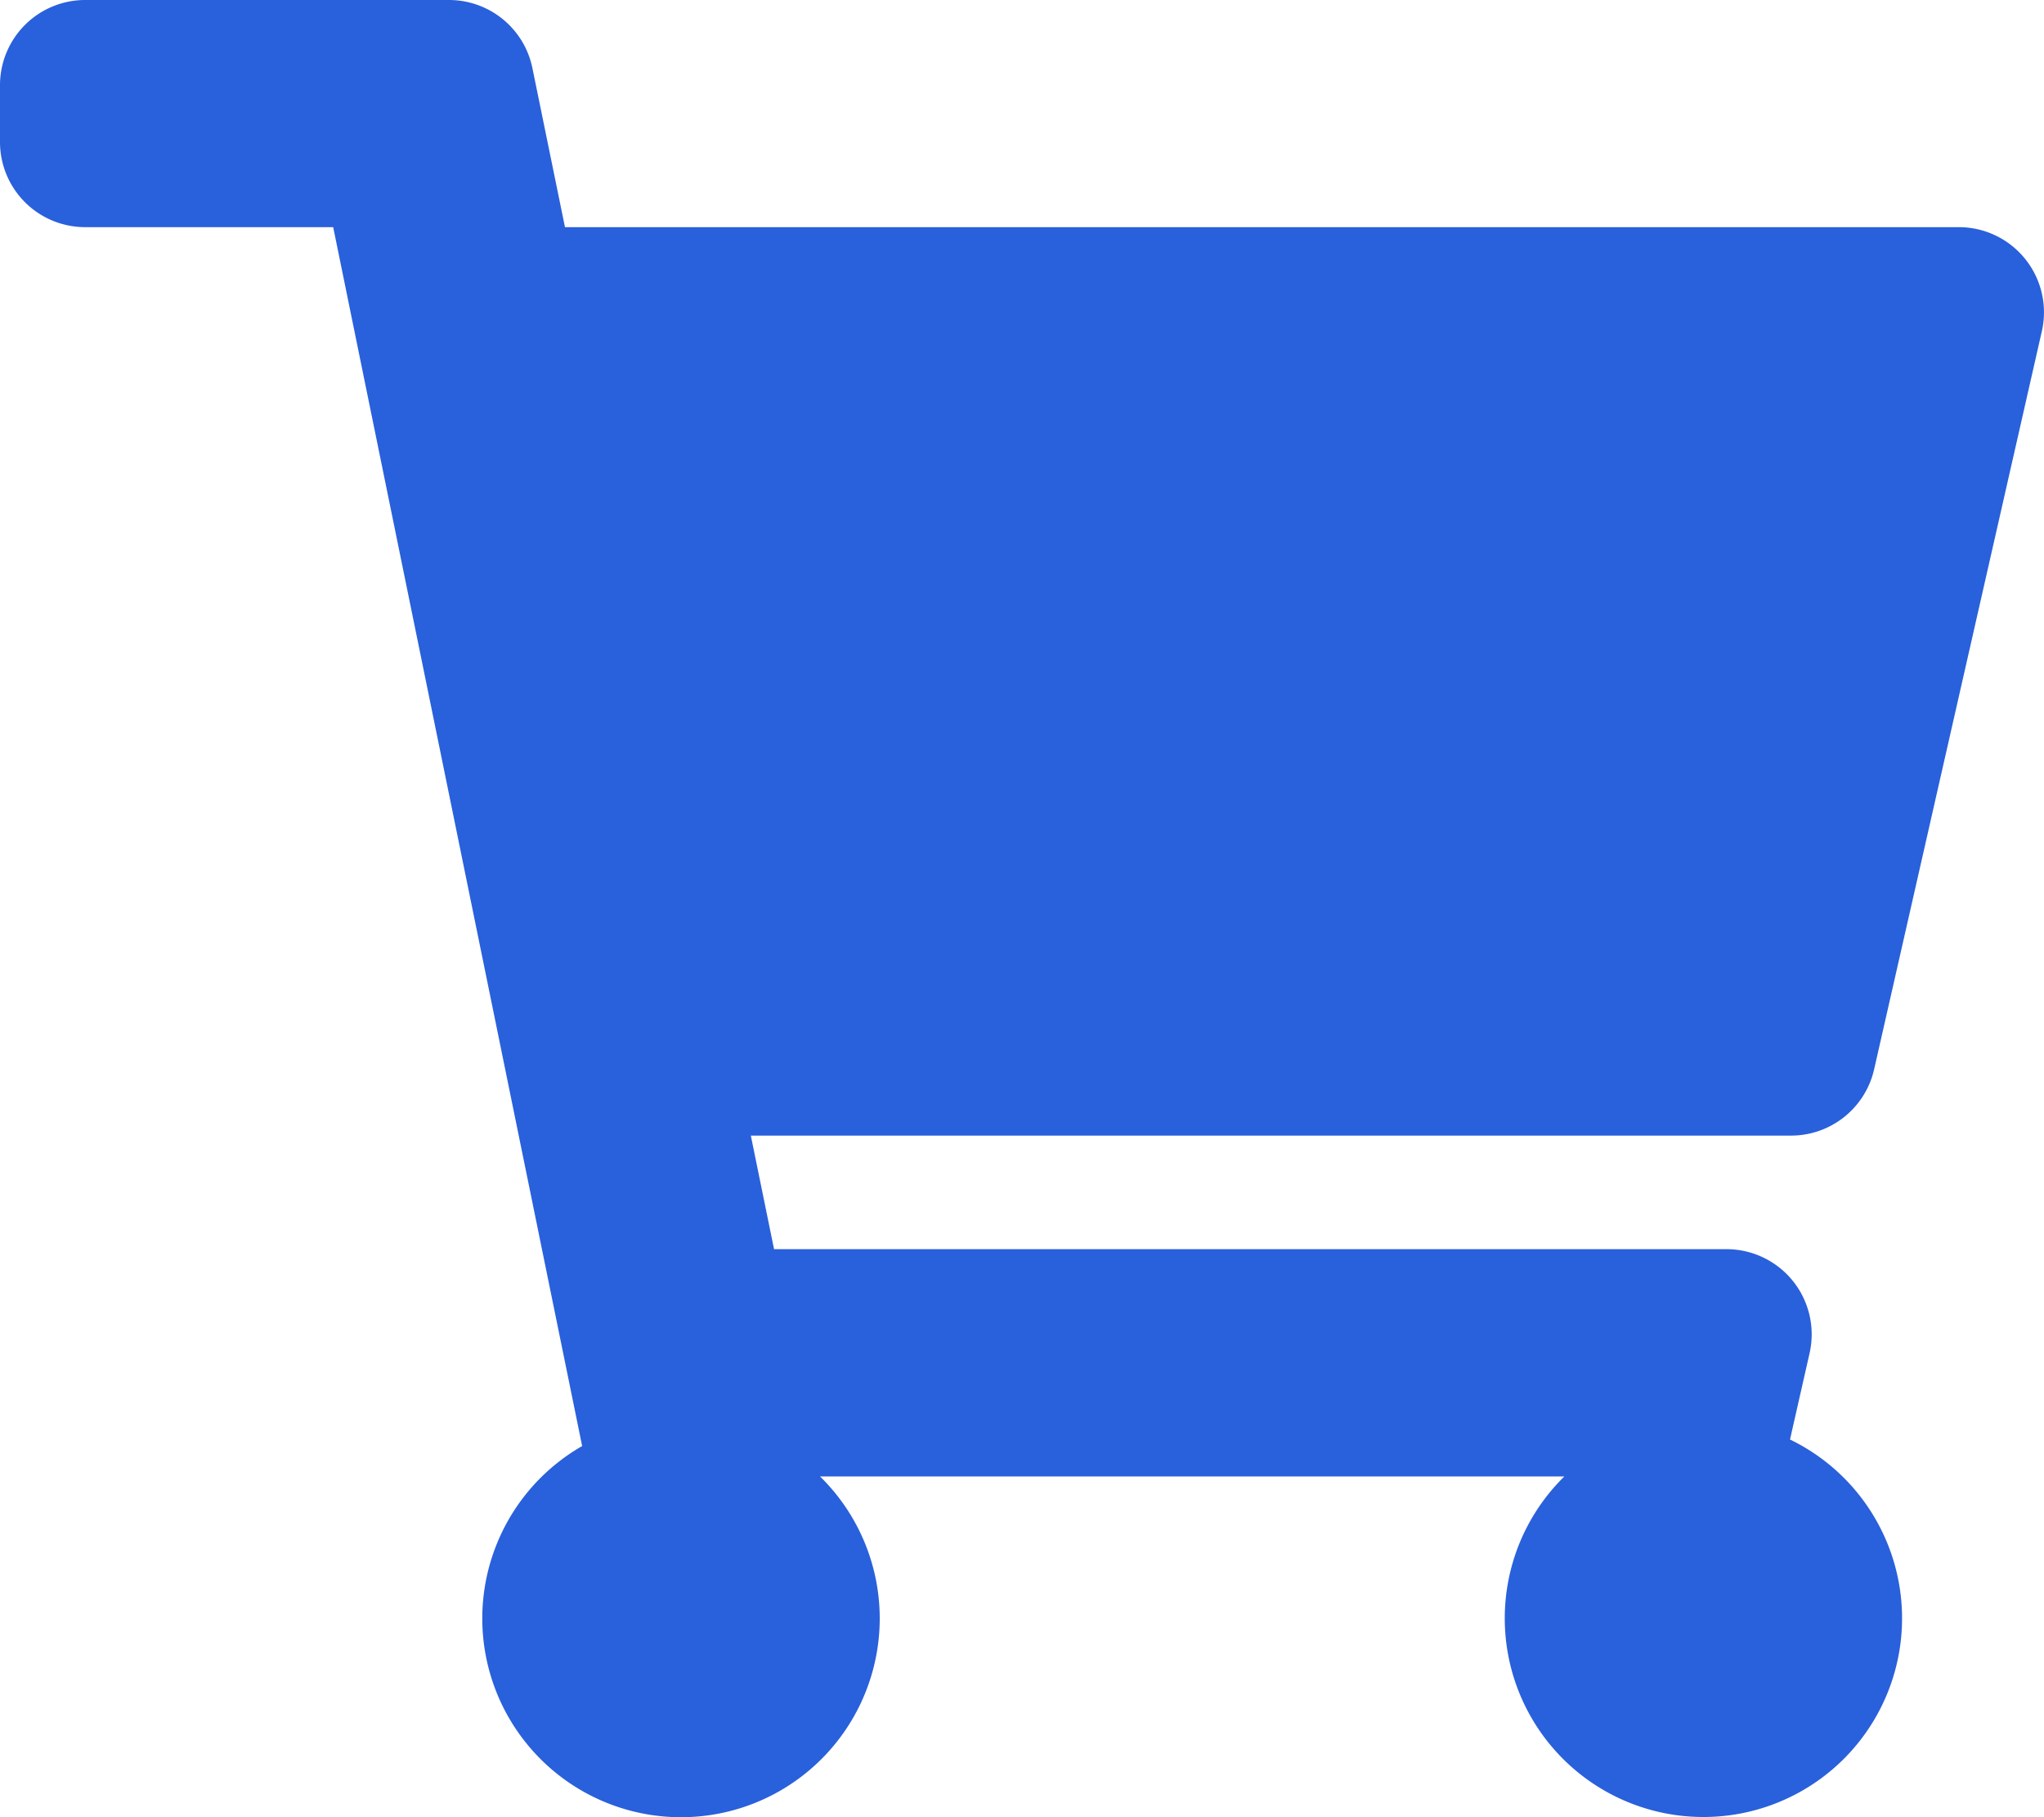
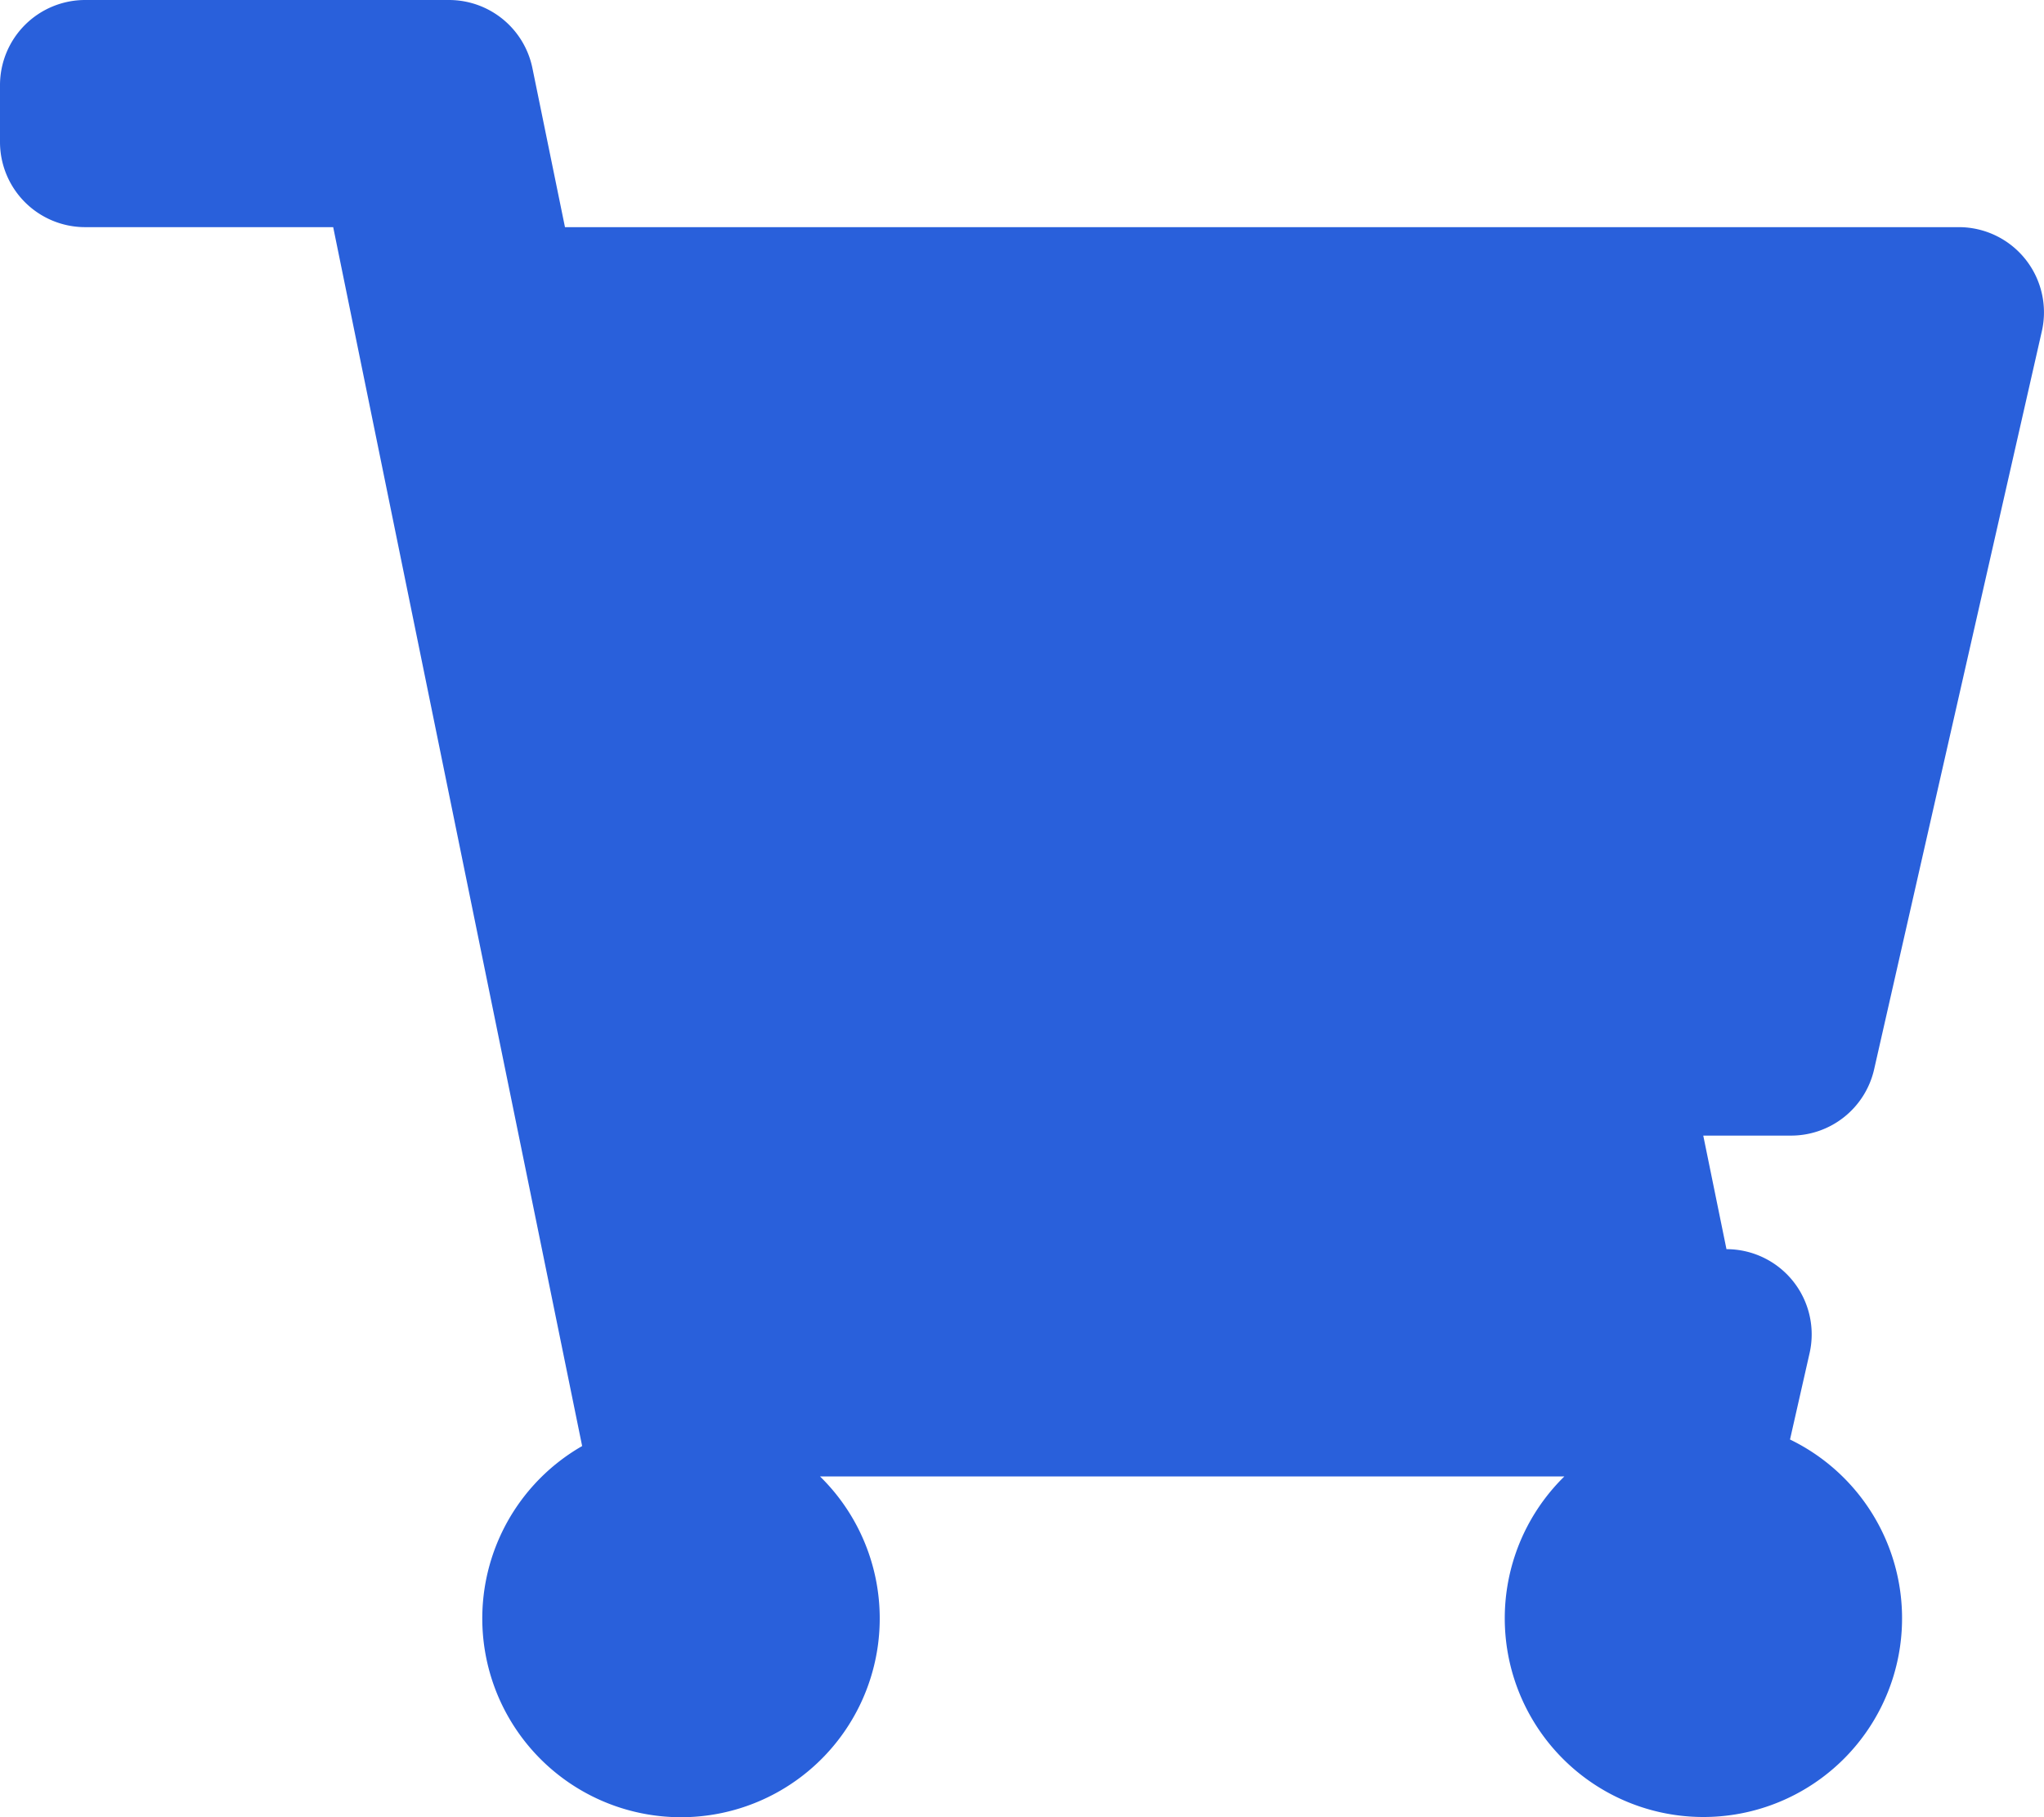
<svg xmlns="http://www.w3.org/2000/svg" width="28.44" height="25.28" viewBox="0 0 28.44 25.28">
-   <path id="Icon_awesome-shopping-cart" data-name="Icon awesome-shopping-cart" d="M26.076,14.878,28.41,4.608A1.185,1.185,0,0,0,27.255,3.16H7.861L7.408.948A1.185,1.185,0,0,0,6.247,0H1.185A1.185,1.185,0,0,0,0,1.185v.79A1.185,1.185,0,0,0,1.185,3.16H4.636L8.1,20.117a2.765,2.765,0,1,0,3.31.423H21.766a2.764,2.764,0,1,0,3.14-.514l.272-1.2a1.185,1.185,0,0,0-1.156-1.448H10.77l-.323-1.58H24.921A1.185,1.185,0,0,0,26.076,14.878Z" fill="#2960db" />
+   <path id="Icon_awesome-shopping-cart" data-name="Icon awesome-shopping-cart" d="M26.076,14.878,28.41,4.608A1.185,1.185,0,0,0,27.255,3.16H7.861L7.408.948A1.185,1.185,0,0,0,6.247,0H1.185A1.185,1.185,0,0,0,0,1.185v.79A1.185,1.185,0,0,0,1.185,3.16H4.636L8.1,20.117a2.765,2.765,0,1,0,3.31.423H21.766a2.764,2.764,0,1,0,3.14-.514l.272-1.2a1.185,1.185,0,0,0-1.156-1.448l-.323-1.58H24.921A1.185,1.185,0,0,0,26.076,14.878Z" fill="#2960db" />
</svg>